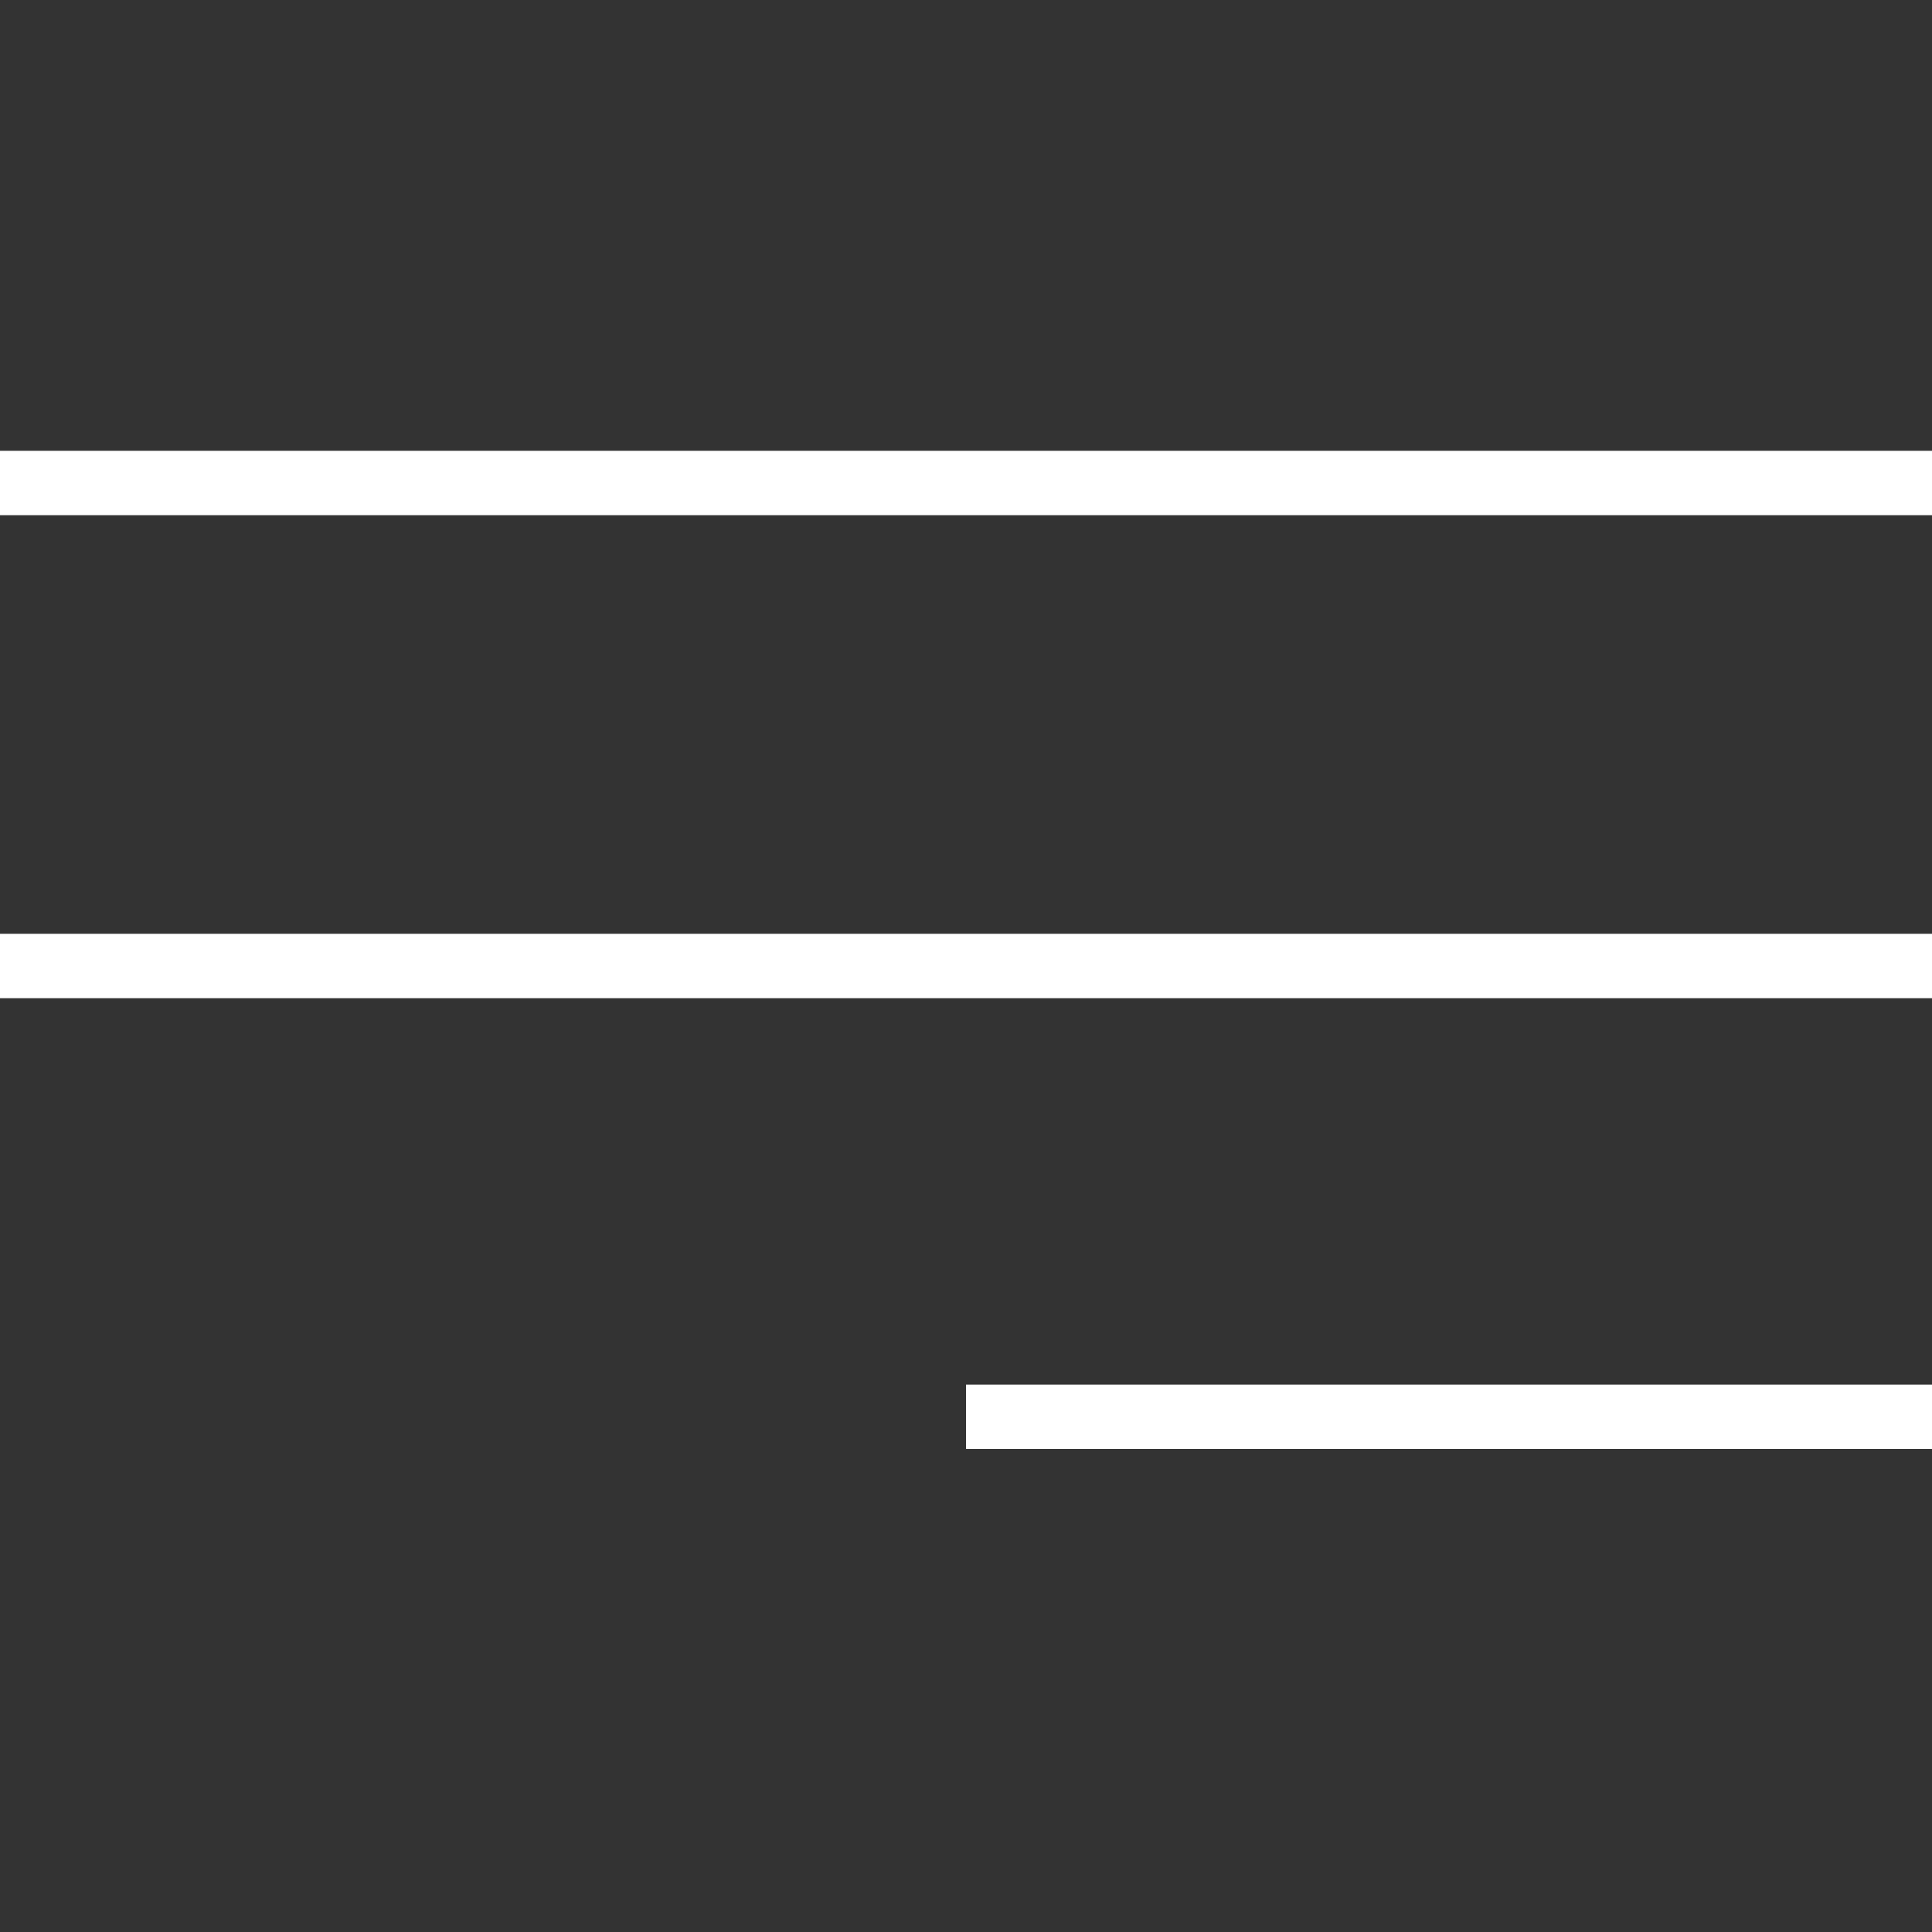
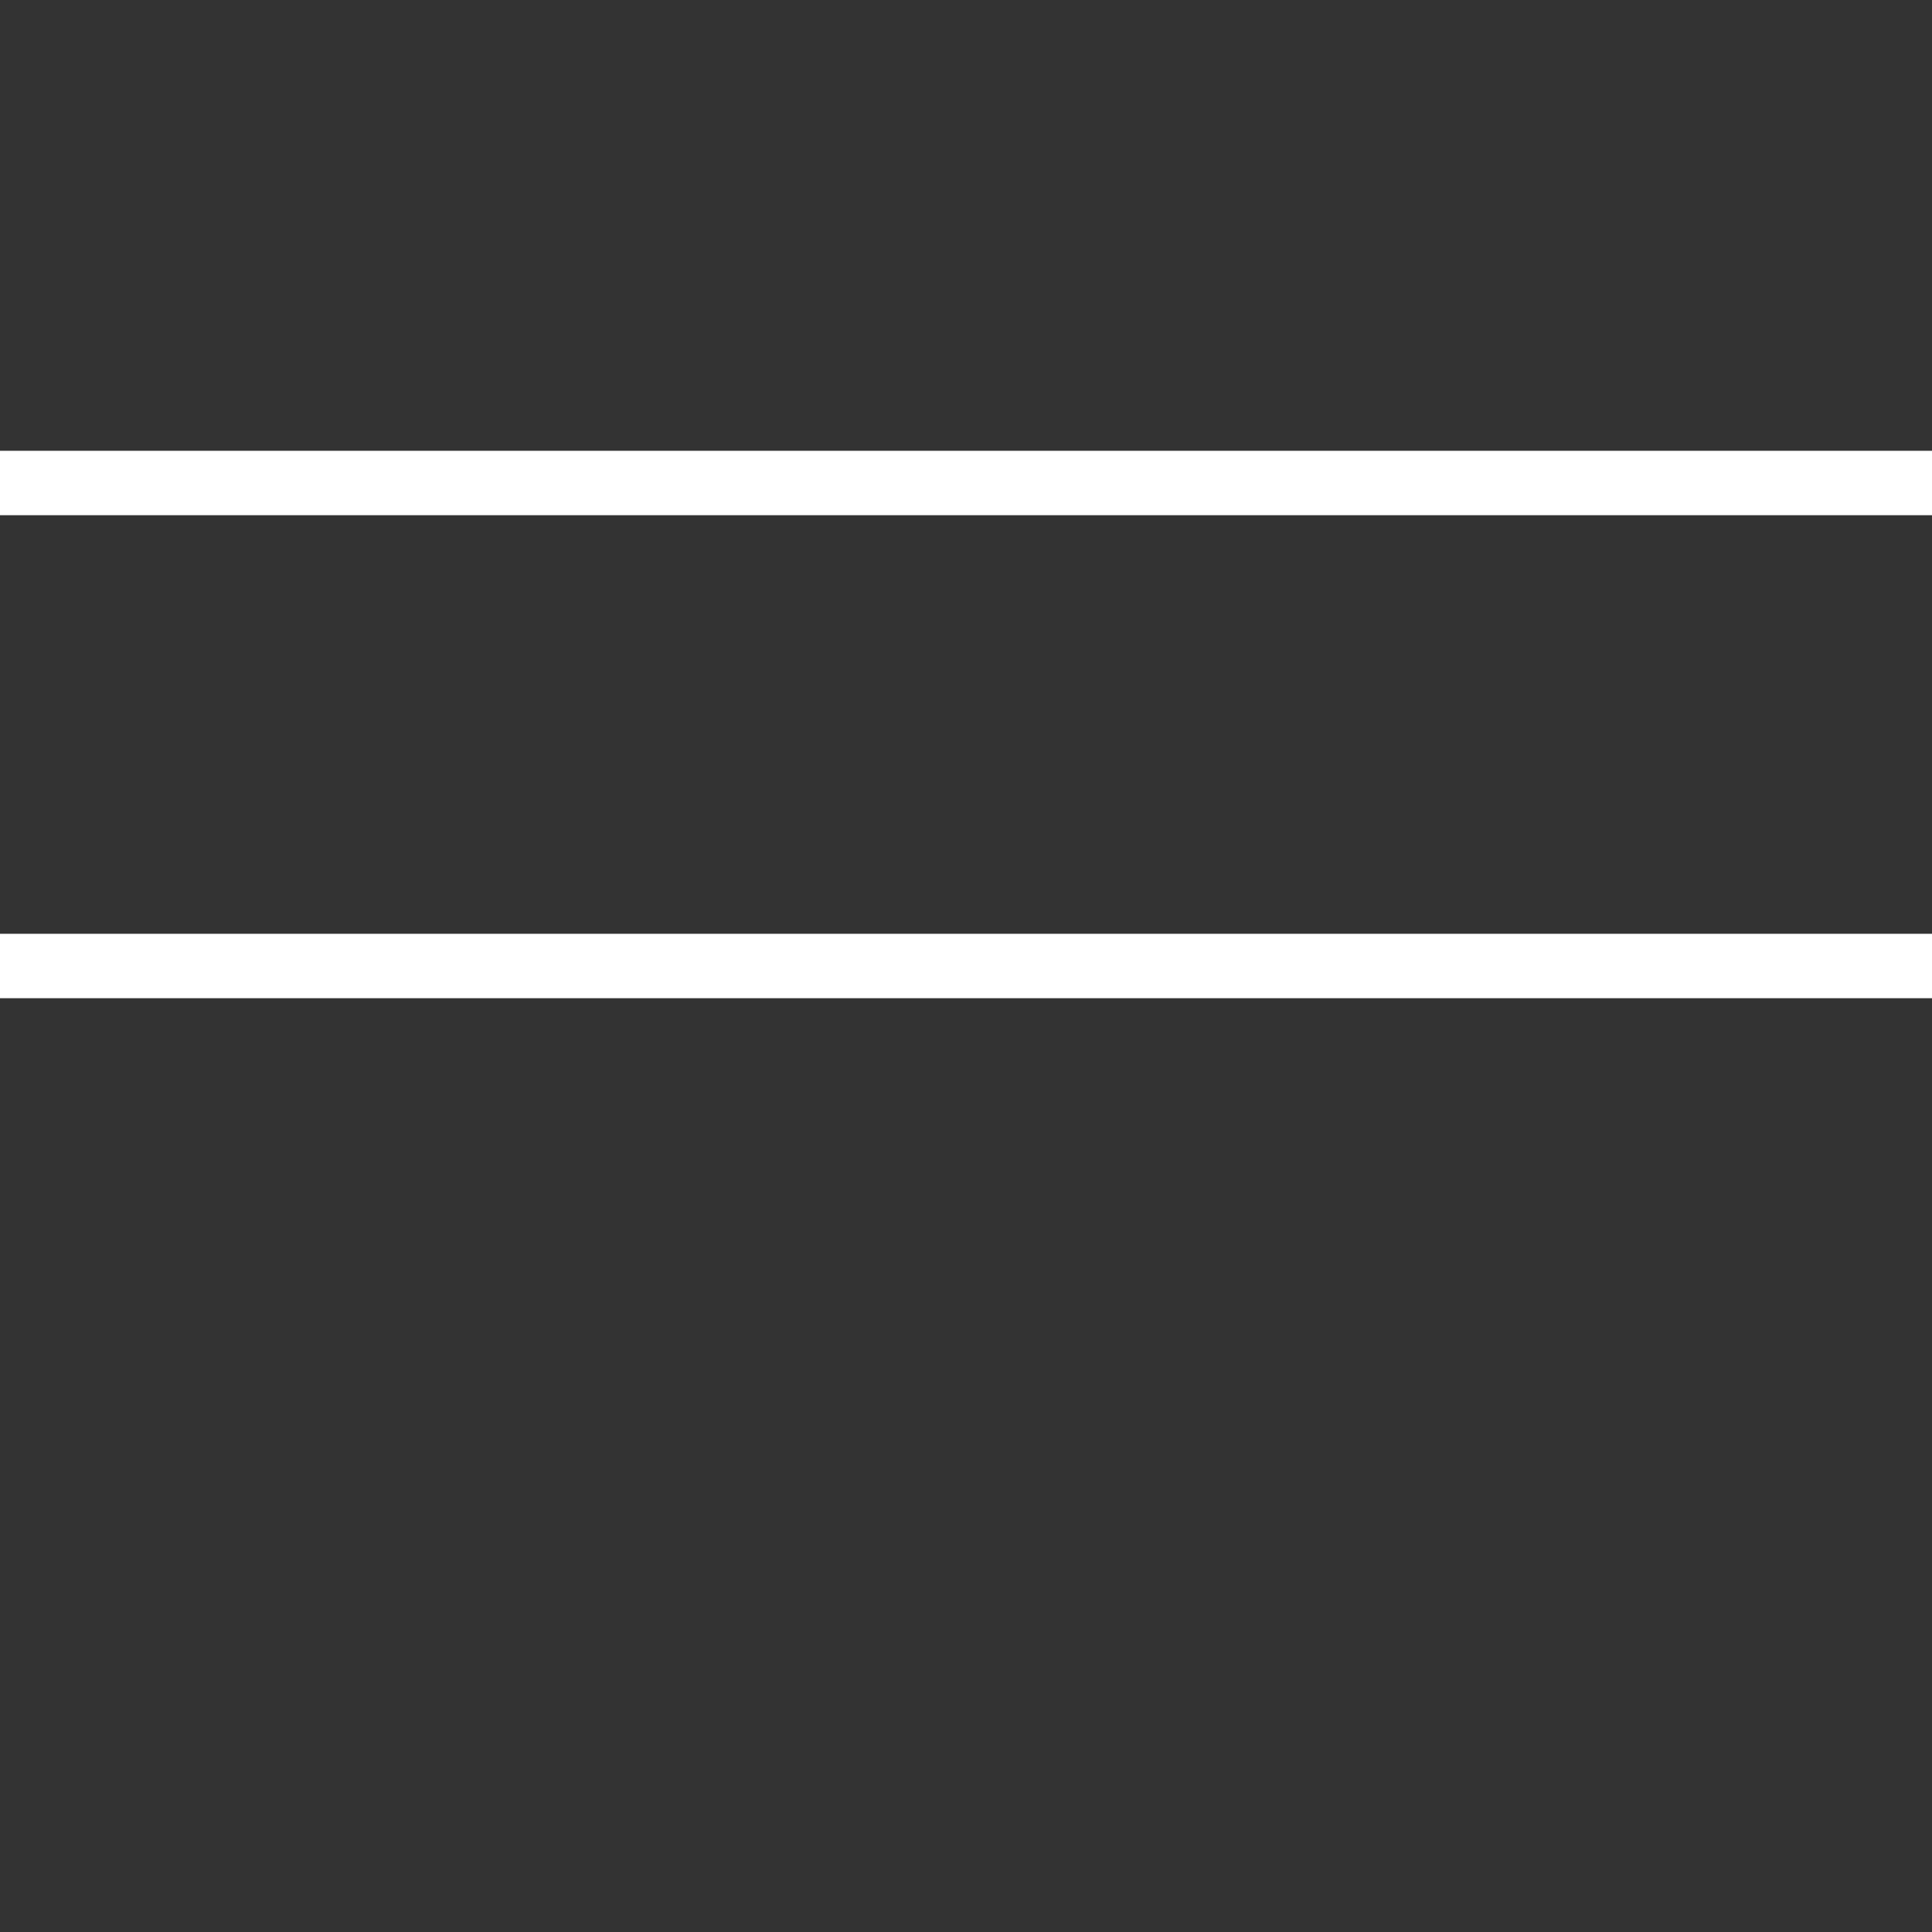
<svg xmlns="http://www.w3.org/2000/svg" width="60" height="60" viewBox="0 0 60 60" fill="none">
  <rect x="0" y="0" width="60" height="60" fill="#333333" stroke="none" />
  <line y1="15" x2="60" y2="15" stroke="white" stroke-width="2" />
  <line y1="30" x2="60" y2="30" stroke="white" stroke-width="2" />
-   <line x1="30" y1="44" x2="60" y2="44" stroke="white" stroke-width="2" />
</svg>